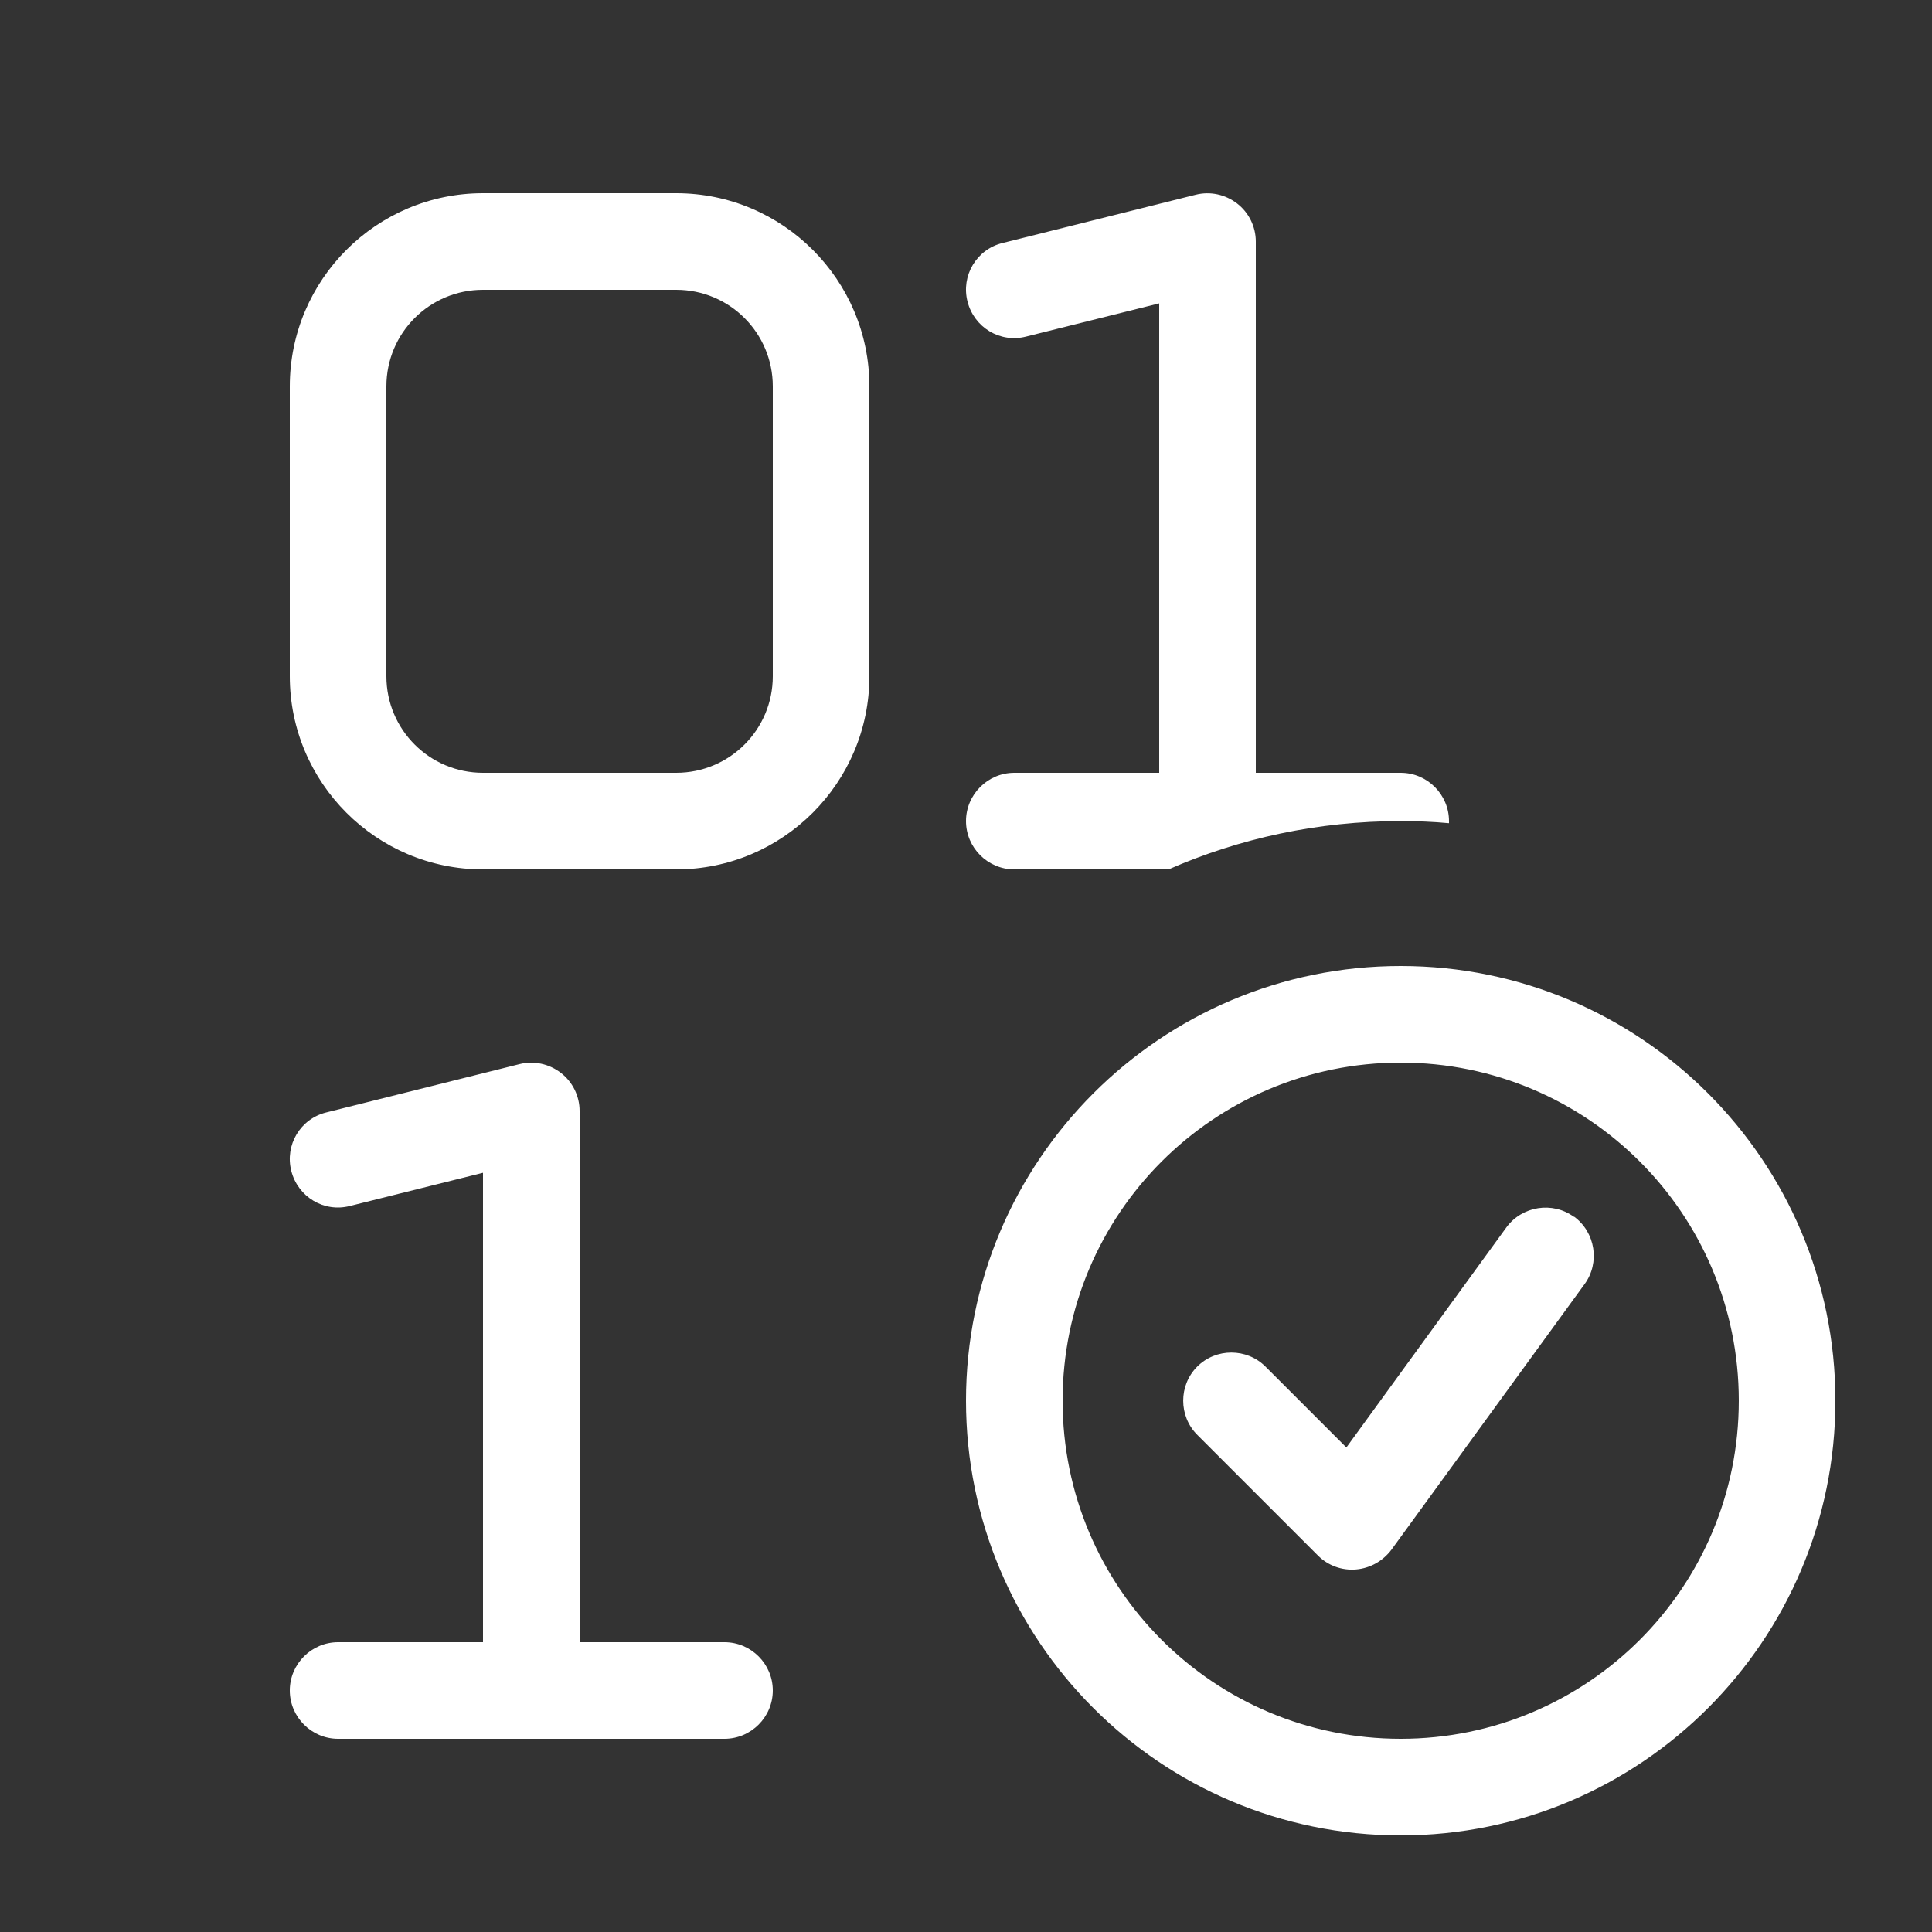
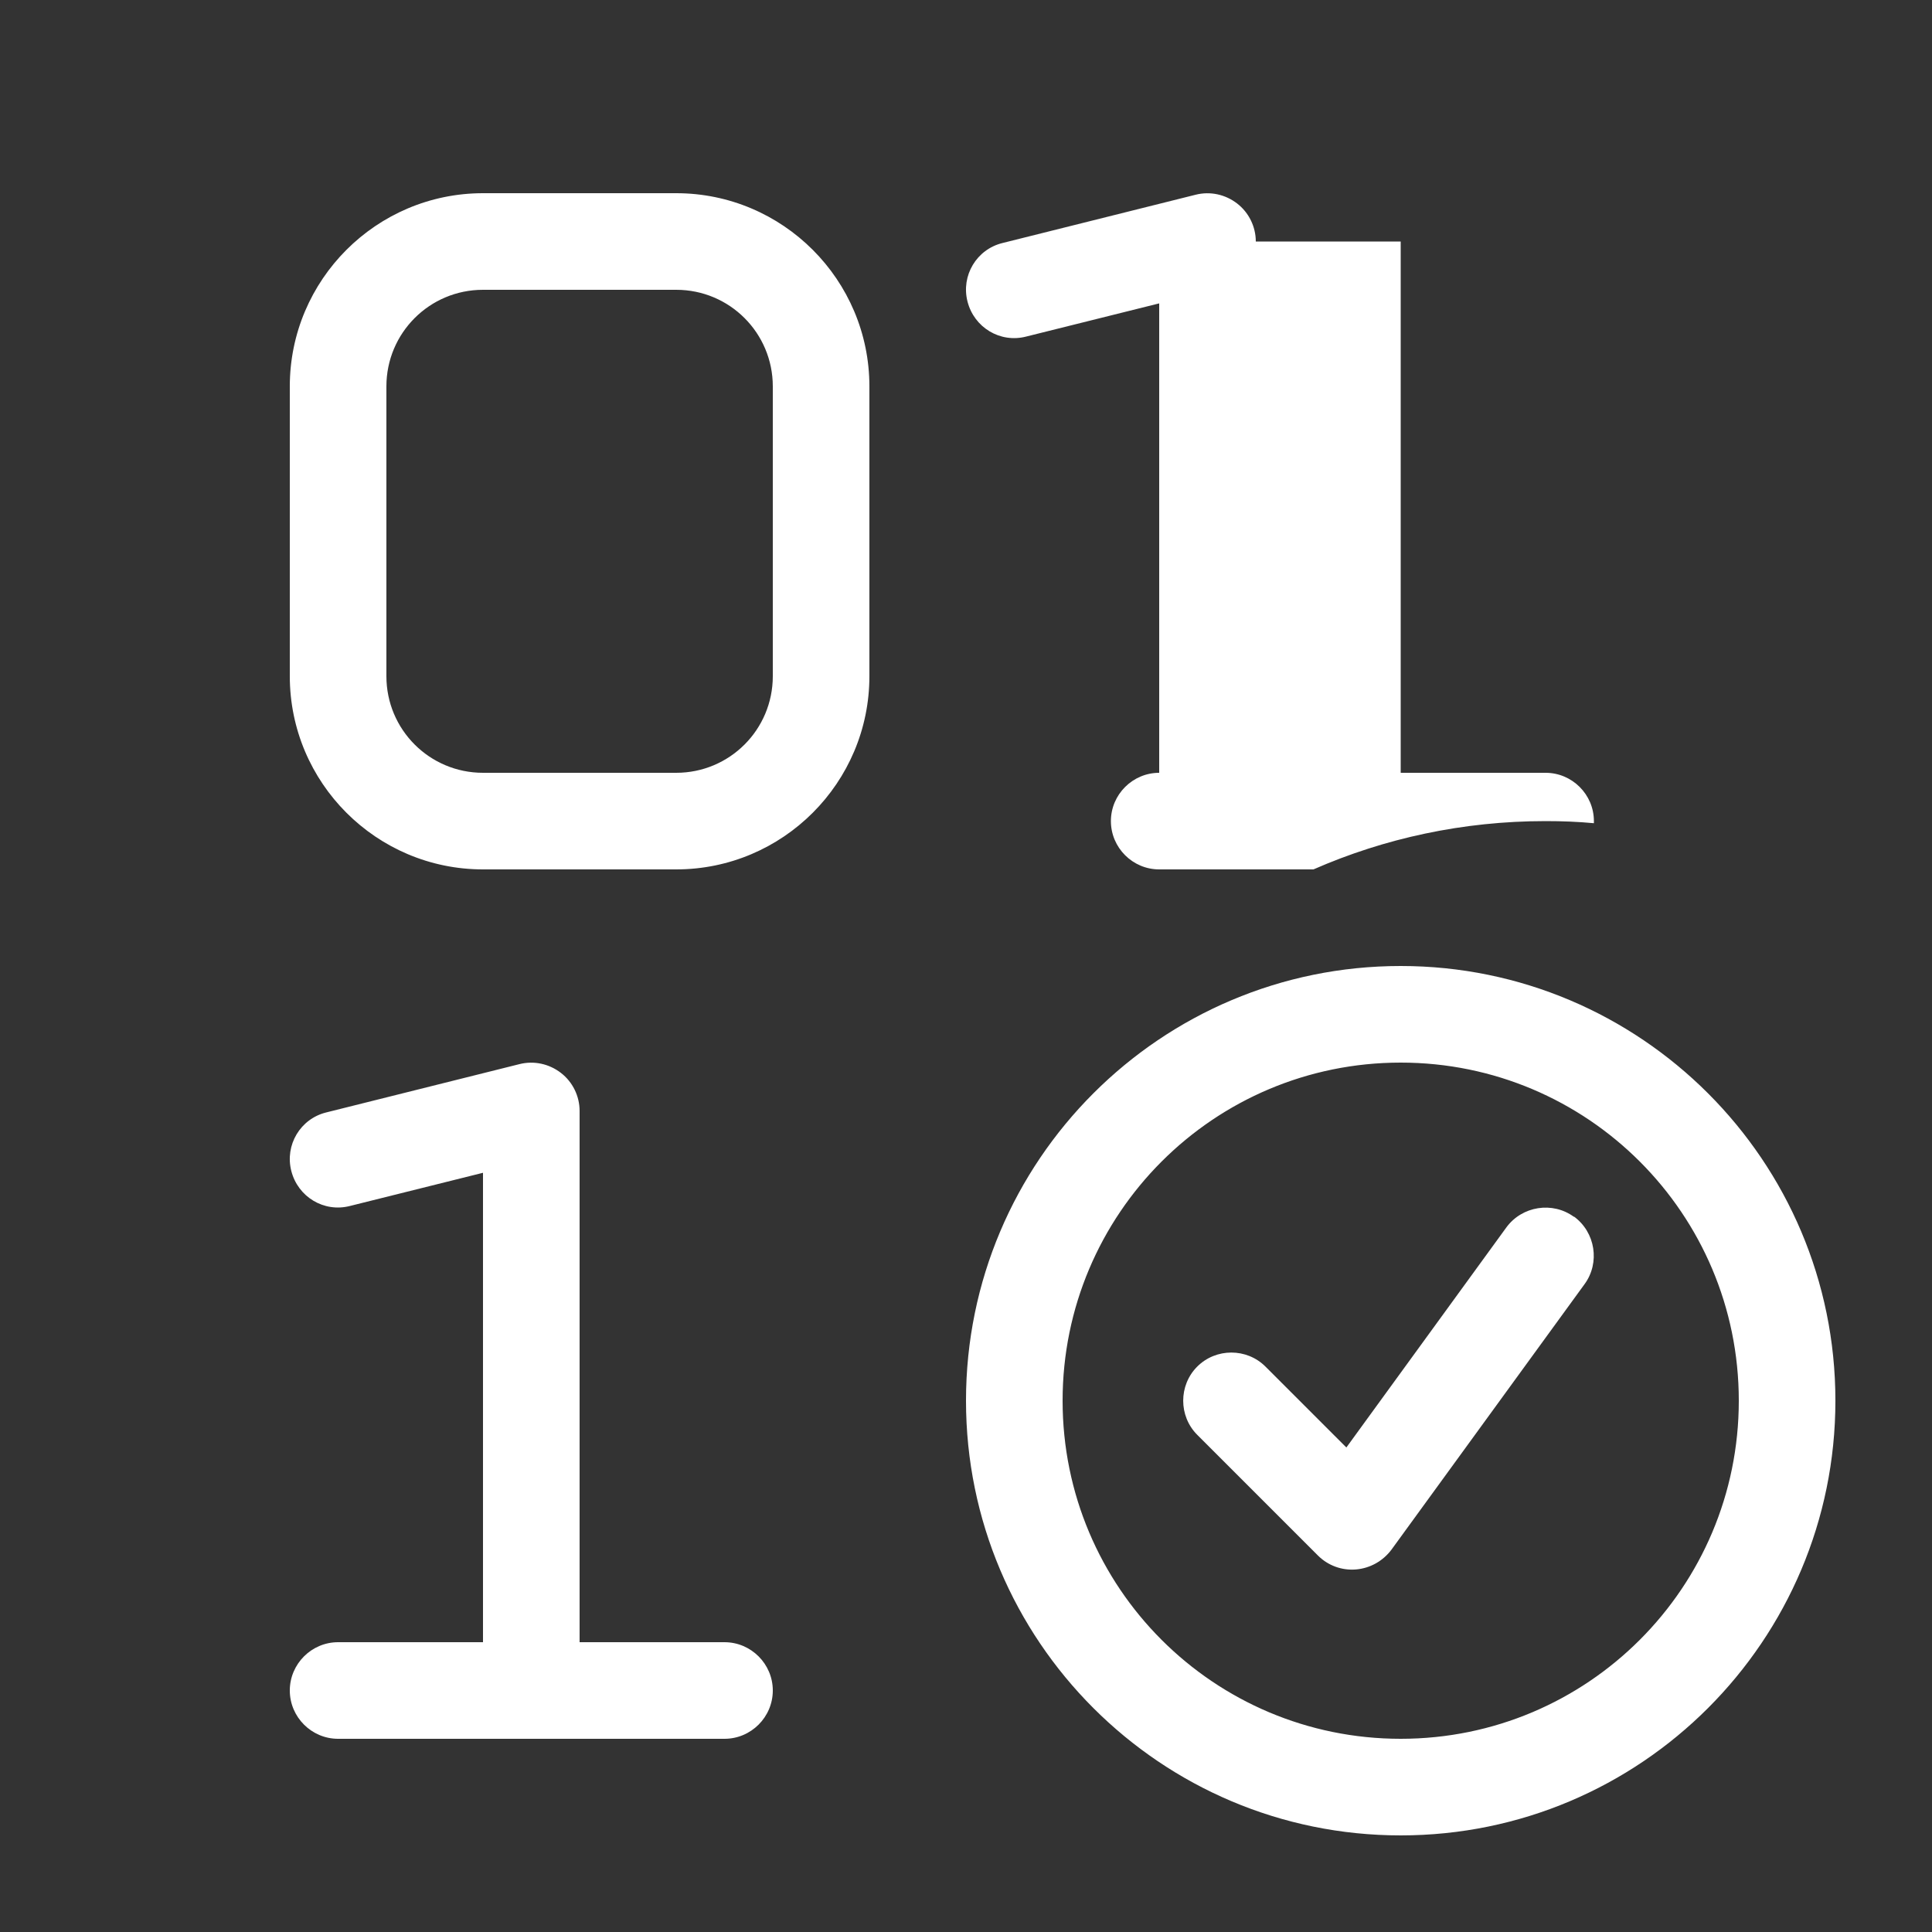
<svg xmlns="http://www.w3.org/2000/svg" id="Layer_1" version="1.1" viewBox="0 0 640 640">
  <rect x="0" y="0" width="640" height="640" fill="#333333" stroke="none" />
  <defs>
    <style>
      .st0 {
        fill: #fff;
      }
    </style>
  </defs>
-   <path class="st0" d="M416,80c0-4.9-2.3-9.6-6.2-12.6-3.9-3-8.9-4.1-13.7-2.9l-64,16c-8.6,2.1-13.8,10.8-11.6,19.4s10.8,13.8,19.4,11.6l44.1-11v155.5h-48c-8.8,0-16,7.2-16,16s7.2,16,16,16h51.1c23.5-10.3,49.5-16,76.9-16,5.4,0,10.7.2,16,.7v-.7c0-8.8-7.2-16-16-16h-48V80ZM192,368c0-4.9-2.3-9.6-6.2-12.6-3.9-3-8.9-4.1-13.7-2.9l-64,16c-8.6,2.1-13.8,10.8-11.6,19.4s10.8,13.8,19.4,11.6l44.1-11v155.5h-48c-8.8,0-16,7.2-16,16s7.2,16,16,16h128c8.8,0,16-7.2,16-16s-7.2-16-16-16h-48v-176ZM96,128v96c0,35.3,28.7,64,64,64h64c35.3,0,64-28.7,64-64v-96c0-35.3-28.7-64-64-64h-64c-35.3,0-64,28.7-64,64ZM160,96h64c17.7,0,32,14.3,32,32v96c0,17.7-14.3,32-32,32h-64c-17.7,0-32-14.3-32-32v-96c0-17.7,14.3-32,32-32ZM464,352c61.9,0,112,50.1,112,112s-50.1,112-112,112-112-50.1-112-112,50.1-112,112-112ZM464,608c79.5,0,144-64.5,144-144s-64.5-144-144-144-144,64.5-144,144,64.5,144,144,144ZM521.4,403.1c-7.1-5.2-17.2-3.6-22.4,3.5l-53,72.9-26.8-26.8c-6.2-6.2-16.4-6.2-22.6,0-6.2,6.2-6.2,16.4,0,22.6l40,40c3.3,3.3,7.9,5,12.6,4.6,4.7-.4,8.9-2.8,11.7-6.5l64-88c5.2-7.1,3.6-17.2-3.5-22.4v.1Z" />
+   <path class="st0" d="M416,80c0-4.9-2.3-9.6-6.2-12.6-3.9-3-8.9-4.1-13.7-2.9l-64,16c-8.6,2.1-13.8,10.8-11.6,19.4s10.8,13.8,19.4,11.6l44.1-11v155.5c-8.8,0-16,7.2-16,16s7.2,16,16,16h51.1c23.5-10.3,49.5-16,76.9-16,5.4,0,10.7.2,16,.7v-.7c0-8.8-7.2-16-16-16h-48V80ZM192,368c0-4.9-2.3-9.6-6.2-12.6-3.9-3-8.9-4.1-13.7-2.9l-64,16c-8.6,2.1-13.8,10.8-11.6,19.4s10.8,13.8,19.4,11.6l44.1-11v155.5h-48c-8.8,0-16,7.2-16,16s7.2,16,16,16h128c8.8,0,16-7.2,16-16s-7.2-16-16-16h-48v-176ZM96,128v96c0,35.3,28.7,64,64,64h64c35.3,0,64-28.7,64-64v-96c0-35.3-28.7-64-64-64h-64c-35.3,0-64,28.7-64,64ZM160,96h64c17.7,0,32,14.3,32,32v96c0,17.7-14.3,32-32,32h-64c-17.7,0-32-14.3-32-32v-96c0-17.7,14.3-32,32-32ZM464,352c61.9,0,112,50.1,112,112s-50.1,112-112,112-112-50.1-112-112,50.1-112,112-112ZM464,608c79.5,0,144-64.5,144-144s-64.5-144-144-144-144,64.5-144,144,64.5,144,144,144ZM521.4,403.1c-7.1-5.2-17.2-3.6-22.4,3.5l-53,72.9-26.8-26.8c-6.2-6.2-16.4-6.2-22.6,0-6.2,6.2-6.2,16.4,0,22.6l40,40c3.3,3.3,7.9,5,12.6,4.6,4.7-.4,8.9-2.8,11.7-6.5l64-88c5.2-7.1,3.6-17.2-3.5-22.4v.1Z" />
</svg>